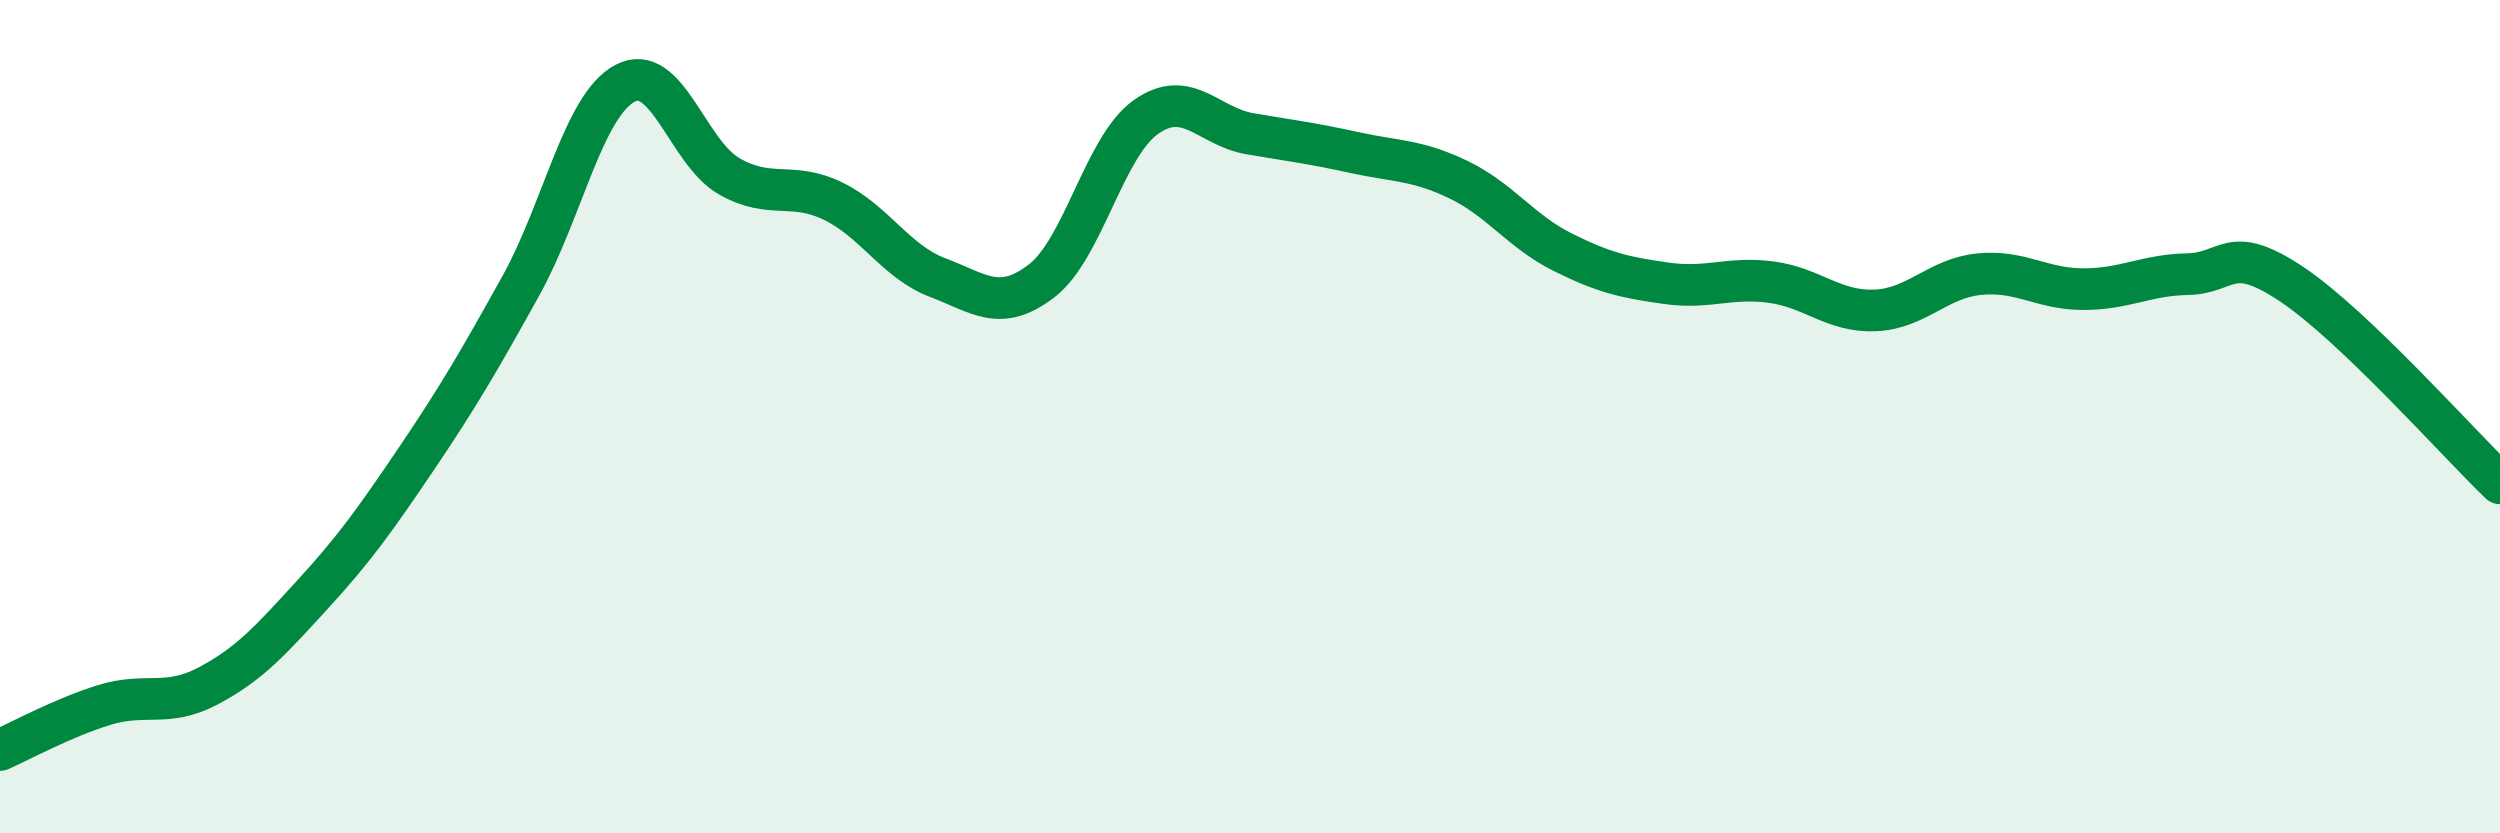
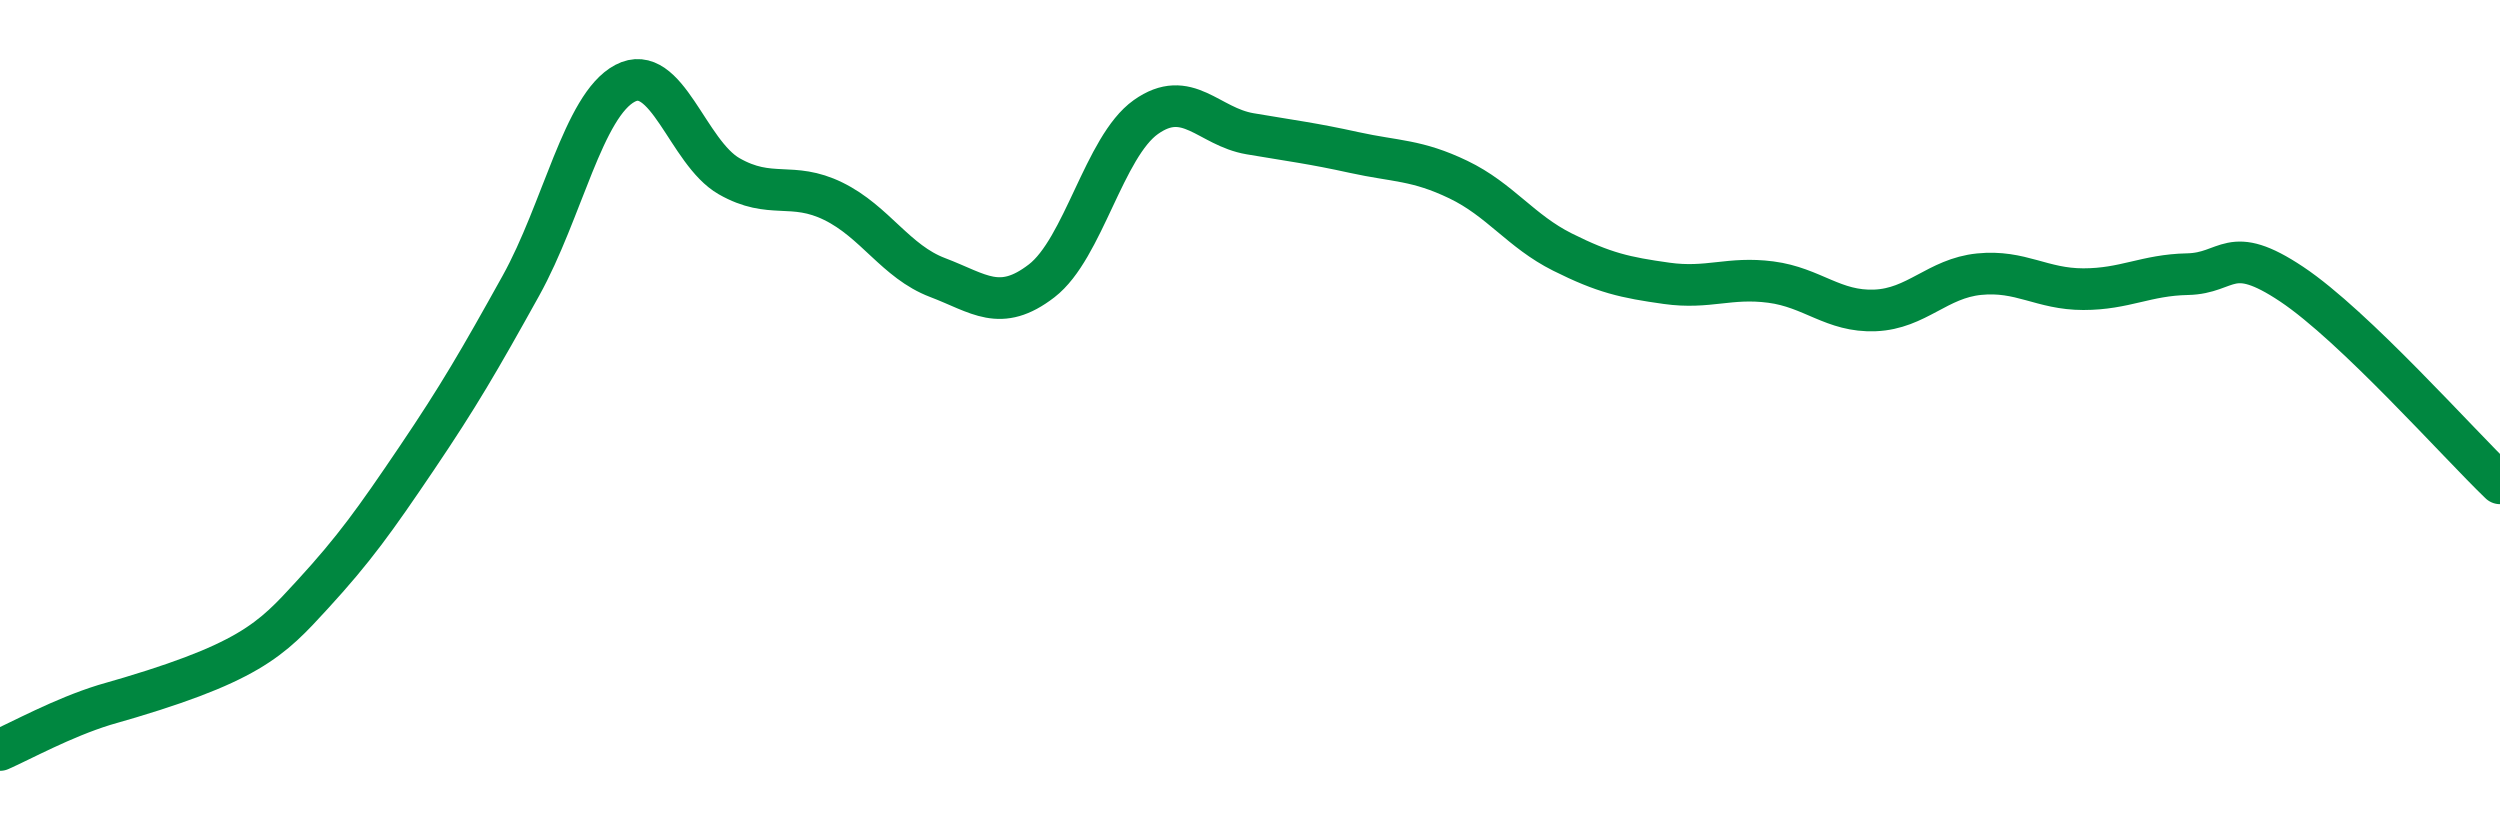
<svg xmlns="http://www.w3.org/2000/svg" width="60" height="20" viewBox="0 0 60 20">
-   <path d="M 0,18 C 0.5,17.78 1.5,17.23 2.5,16.92 C 3.5,16.61 4,16.99 5,16.46 C 6,15.93 6.5,15.36 7.5,14.27 C 8.5,13.18 9,12.48 10,11 C 11,9.52 11.5,8.66 12.5,6.86 C 13.5,5.06 14,2.53 15,2 C 16,1.47 16.5,3.66 17.5,4.23 C 18.5,4.8 19,4.34 20,4.83 C 21,5.32 21.5,6.28 22.5,6.66 C 23.5,7.04 24,7.51 25,6.74 C 26,5.97 26.5,3.52 27.5,2.81 C 28.5,2.1 29,3.04 30,3.21 C 31,3.38 31.5,3.44 32.5,3.66 C 33.5,3.88 34,3.83 35,4.31 C 36,4.79 36.5,5.55 37.5,6.05 C 38.5,6.55 39,6.66 40,6.8 C 41,6.94 41.5,6.64 42.5,6.77 C 43.5,6.9 44,7.49 45,7.45 C 46,7.41 46.5,6.68 47.5,6.58 C 48.5,6.48 49,6.94 50,6.94 C 51,6.94 51.5,6.6 52.5,6.58 C 53.5,6.56 53.5,5.82 55,6.82 C 56.5,7.82 59,10.64 60,11.6L60 20L0 20Z" fill="#008740" opacity="0.1" stroke-linecap="round" stroke-linejoin="round" />
-   <path d="M 0,18 C 0.5,17.78 1.5,17.23 2.5,16.92 C 3.5,16.61 4,16.99 5,16.46 C 6,15.93 6.5,15.36 7.5,14.27 C 8.5,13.18 9,12.48 10,11 C 11,9.52 11.5,8.66 12.5,6.86 C 13.5,5.06 14,2.53 15,2 C 16,1.47 16.5,3.66 17.5,4.23 C 18.5,4.8 19,4.34 20,4.83 C 21,5.32 21.5,6.28 22.5,6.66 C 23.5,7.04 24,7.51 25,6.74 C 26,5.97 26.5,3.52 27.5,2.81 C 28.5,2.1 29,3.04 30,3.21 C 31,3.38 31.5,3.44 32.5,3.66 C 33.5,3.88 34,3.83 35,4.31 C 36,4.79 36.5,5.55 37.5,6.05 C 38.5,6.55 39,6.66 40,6.8 C 41,6.94 41.5,6.64 42.5,6.77 C 43.5,6.9 44,7.49 45,7.45 C 46,7.41 46.5,6.68 47.5,6.58 C 48.5,6.48 49,6.94 50,6.94 C 51,6.94 51.5,6.6 52.5,6.58 C 53.5,6.56 53.5,5.82 55,6.82 C 56.5,7.82 59,10.64 60,11.6" stroke="#008740" stroke-width="1" fill="none" stroke-linecap="round" stroke-linejoin="round" />
+   <path d="M 0,18 C 0.5,17.78 1.5,17.23 2.5,16.92 C 6,15.93 6.5,15.36 7.5,14.27 C 8.5,13.18 9,12.48 10,11 C 11,9.52 11.5,8.66 12.5,6.86 C 13.5,5.06 14,2.53 15,2 C 16,1.47 16.5,3.66 17.5,4.23 C 18.5,4.8 19,4.34 20,4.83 C 21,5.32 21.5,6.28 22.5,6.66 C 23.5,7.04 24,7.51 25,6.74 C 26,5.97 26.5,3.52 27.5,2.81 C 28.5,2.1 29,3.04 30,3.21 C 31,3.38 31.5,3.44 32.5,3.66 C 33.5,3.88 34,3.83 35,4.31 C 36,4.79 36.5,5.55 37.5,6.05 C 38.5,6.55 39,6.66 40,6.8 C 41,6.94 41.5,6.64 42.5,6.77 C 43.5,6.9 44,7.49 45,7.45 C 46,7.41 46.5,6.68 47.5,6.58 C 48.5,6.48 49,6.94 50,6.94 C 51,6.94 51.5,6.6 52.5,6.58 C 53.5,6.56 53.5,5.82 55,6.82 C 56.5,7.82 59,10.64 60,11.6" stroke="#008740" stroke-width="1" fill="none" stroke-linecap="round" stroke-linejoin="round" />
</svg>